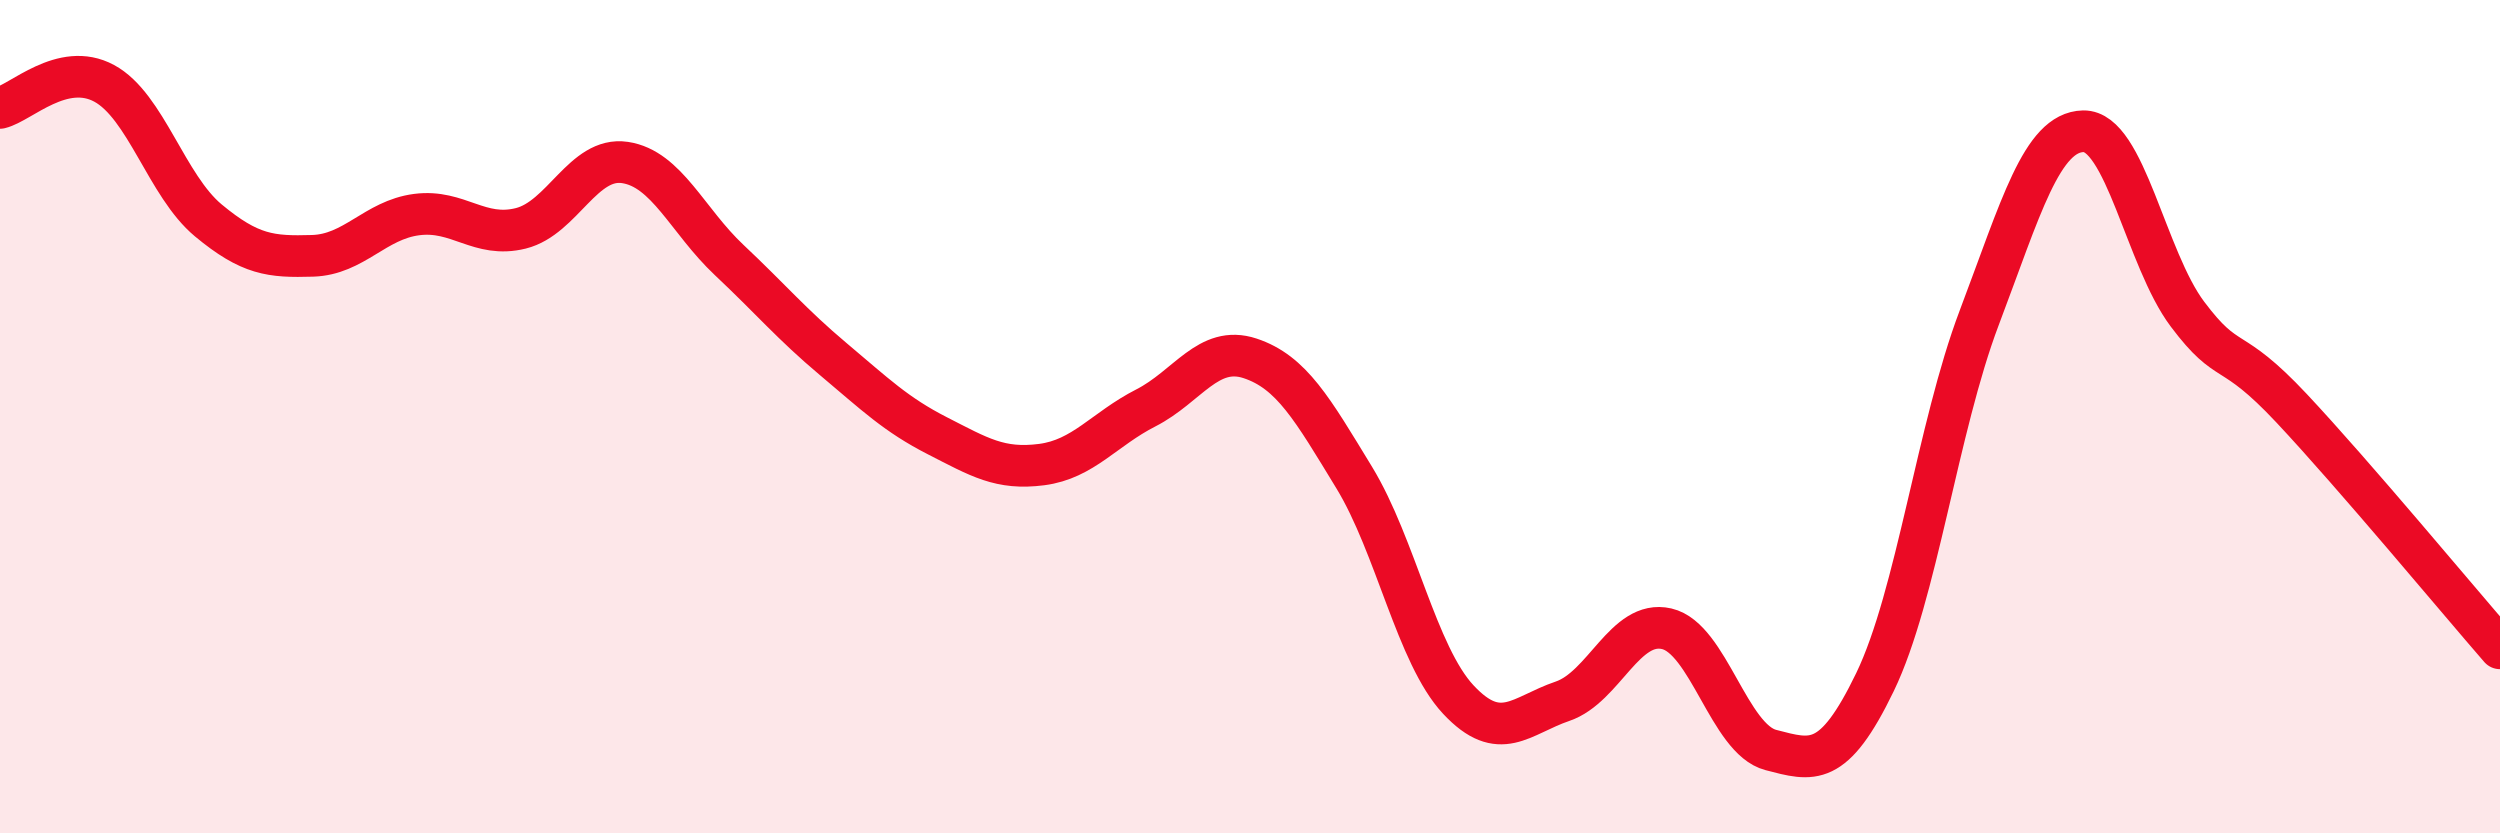
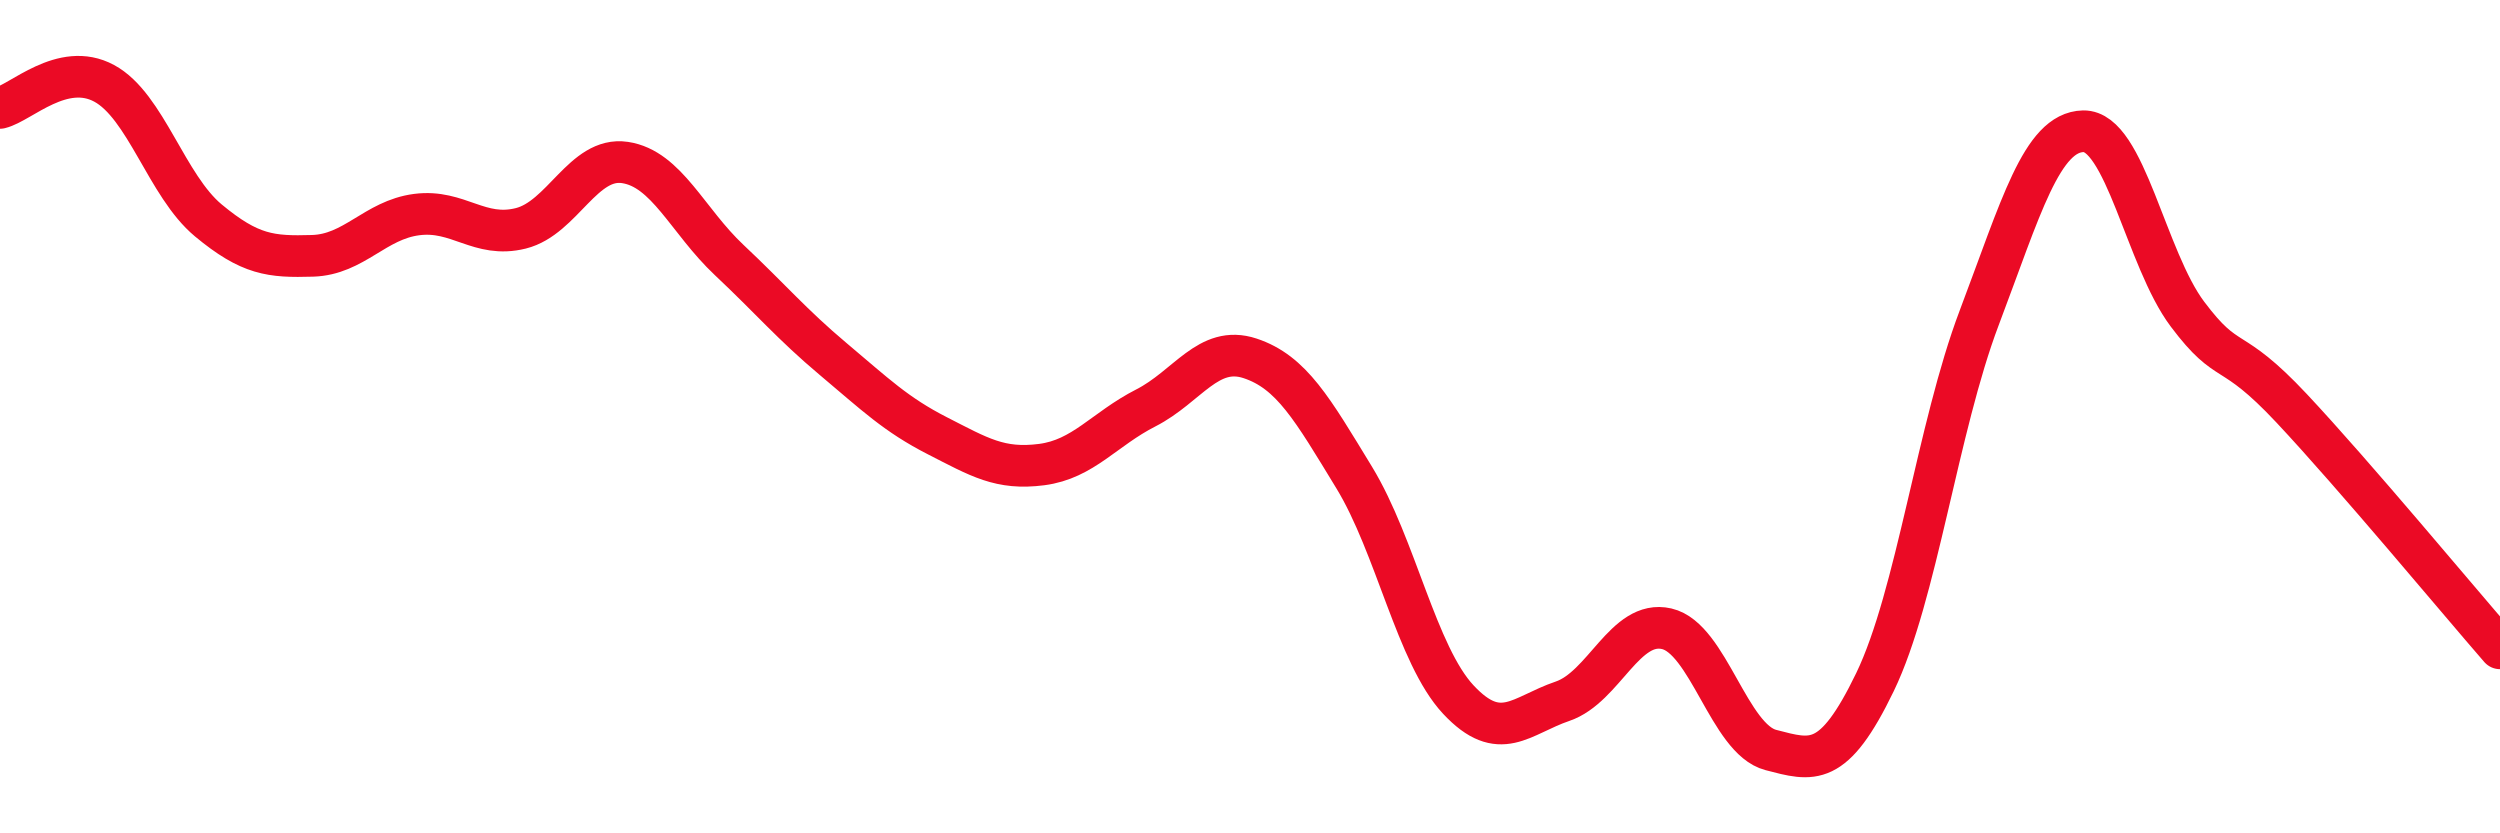
<svg xmlns="http://www.w3.org/2000/svg" width="60" height="20" viewBox="0 0 60 20">
-   <path d="M 0,2.59 C 0.5,2.47 1.5,1.46 2.5,2 C 3.5,2.54 4,4.46 5,5.29 C 6,6.12 6.5,6.17 7.5,6.14 C 8.5,6.11 9,5.28 10,5.15 C 11,5.02 11.5,5.73 12.5,5.48 C 13.5,5.23 14,3.75 15,3.9 C 16,4.05 16.5,5.3 17.5,6.24 C 18.5,7.18 19,7.78 20,8.62 C 21,9.46 21.5,9.95 22.5,10.46 C 23.5,10.97 24,11.28 25,11.15 C 26,11.02 26.5,10.3 27.5,9.79 C 28.5,9.28 29,8.27 30,8.6 C 31,8.93 31.5,9.82 32.5,11.46 C 33.5,13.1 34,15.72 35,16.79 C 36,17.86 36.5,17.17 37.5,16.83 C 38.5,16.49 39,14.86 40,15.09 C 41,15.32 41.5,17.74 42.5,18 C 43.5,18.26 44,18.44 45,16.37 C 46,14.3 46.5,10.27 47.5,7.63 C 48.5,4.99 49,3.17 50,3.15 C 51,3.13 51.5,6.21 52.5,7.54 C 53.5,8.87 53.5,8.2 55,9.8 C 56.5,11.4 59,14.41 60,15.56L60 20L0 20Z" fill="#EB0A25" opacity="0.1" stroke-linecap="round" stroke-linejoin="round" />
  <path d="M 0,2.59 C 0.5,2.47 1.5,1.46 2.5,2 C 3.5,2.54 4,4.46 5,5.29 C 6,6.12 6.5,6.17 7.5,6.14 C 8.5,6.11 9,5.28 10,5.15 C 11,5.02 11.5,5.73 12.5,5.48 C 13.5,5.23 14,3.75 15,3.9 C 16,4.05 16.5,5.3 17.5,6.24 C 18.5,7.18 19,7.78 20,8.62 C 21,9.46 21.5,9.95 22.5,10.46 C 23.5,10.97 24,11.28 25,11.15 C 26,11.02 26.5,10.3 27.5,9.79 C 28.5,9.28 29,8.27 30,8.6 C 31,8.93 31.5,9.82 32.5,11.46 C 33.5,13.1 34,15.72 35,16.79 C 36,17.86 36.5,17.17 37.5,16.83 C 38.5,16.49 39,14.86 40,15.09 C 41,15.32 41.5,17.74 42.5,18 C 43.5,18.26 44,18.44 45,16.37 C 46,14.3 46.5,10.27 47.5,7.63 C 48.5,4.99 49,3.17 50,3.15 C 51,3.13 51.5,6.21 52.5,7.54 C 53.5,8.87 53.5,8.2 55,9.8 C 56.5,11.4 59,14.41 60,15.56" stroke="#EB0A25" stroke-width="1" fill="none" stroke-linecap="round" stroke-linejoin="round" />
</svg>